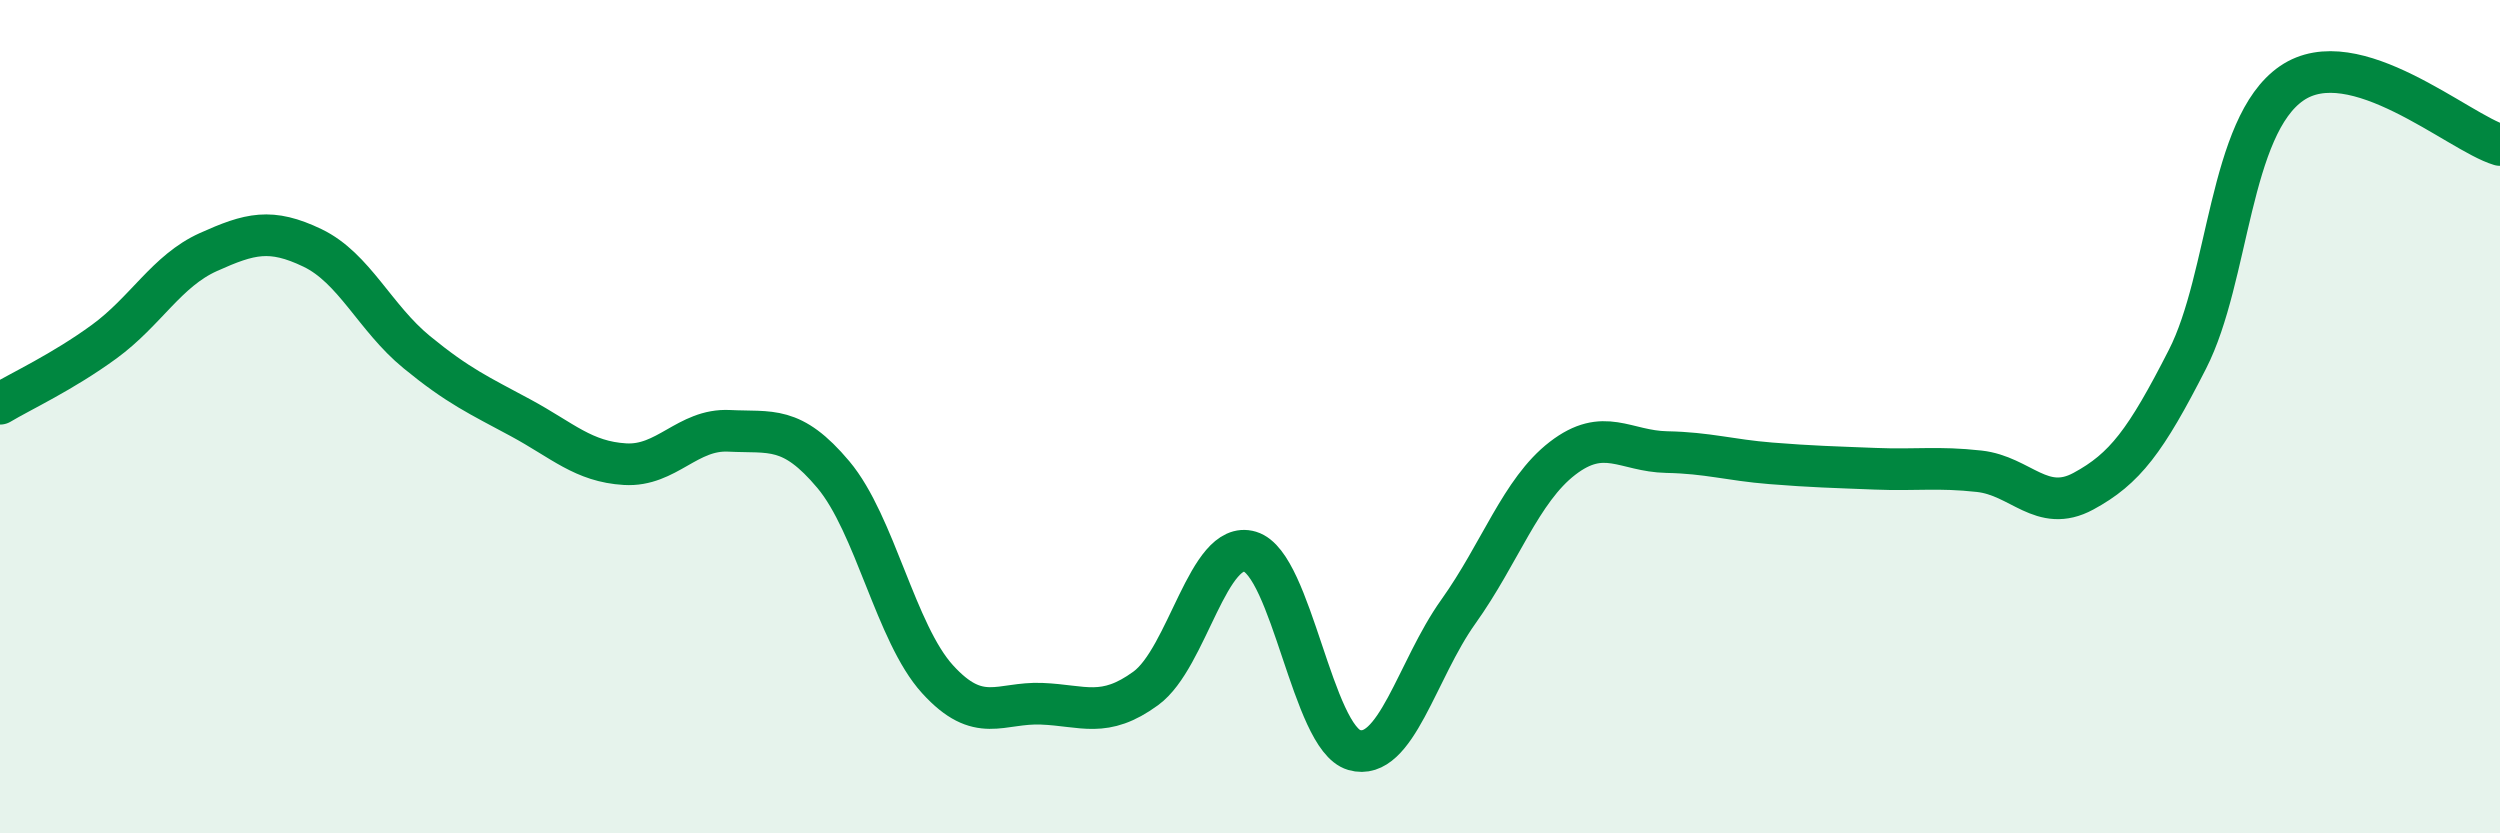
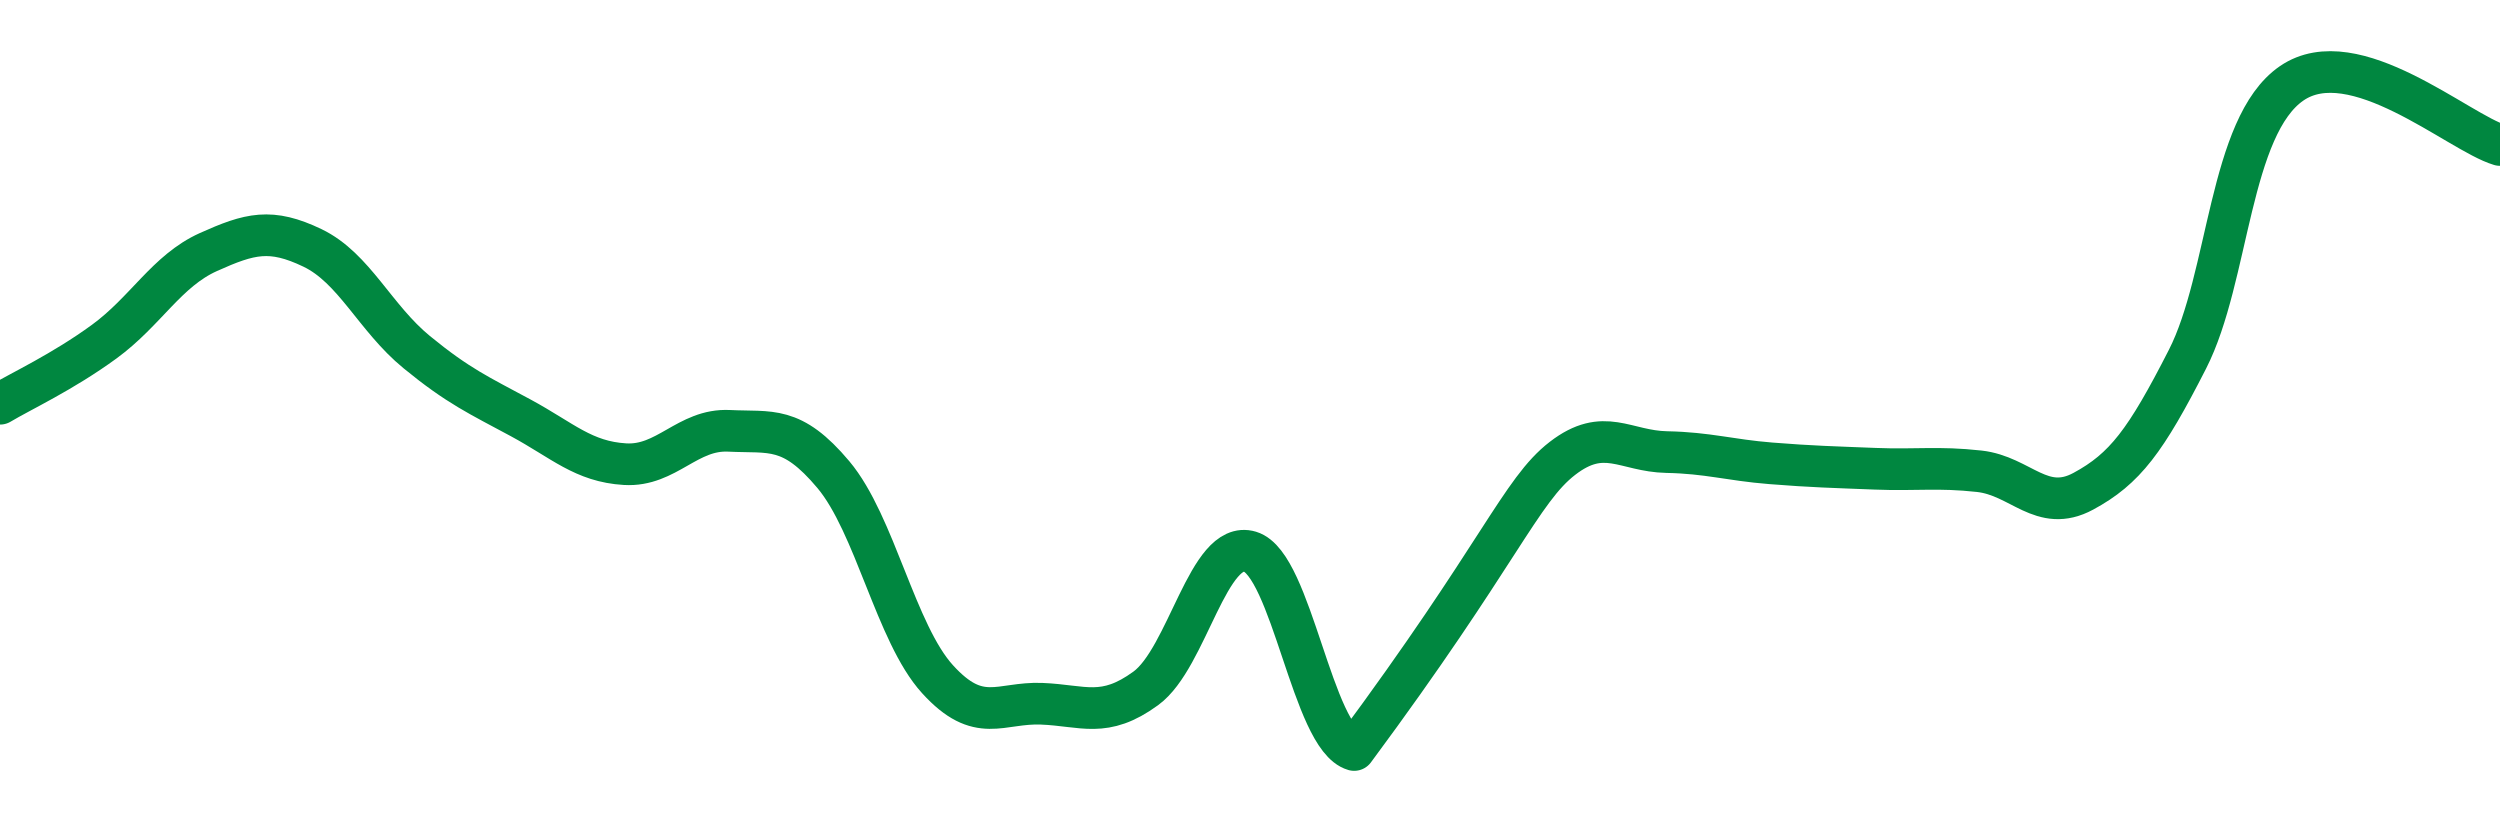
<svg xmlns="http://www.w3.org/2000/svg" width="60" height="20" viewBox="0 0 60 20">
-   <path d="M 0,9.69 C 0.5,9.39 1.5,8.93 2.5,8.2 C 3.5,7.47 4,6.5 5,6.05 C 6,5.6 6.5,5.47 7.5,5.95 C 8.5,6.43 9,7.63 10,8.45 C 11,9.27 11.5,9.49 12.5,10.03 C 13.5,10.57 14,11.08 15,11.14 C 16,11.2 16.5,10.29 17.5,10.34 C 18.5,10.39 19,10.2 20,11.39 C 21,12.58 21.5,15.2 22.5,16.3 C 23.5,17.4 24,16.85 25,16.89 C 26,16.93 26.5,17.25 27.5,16.52 C 28.5,15.79 29,12.94 30,13.24 C 31,13.54 31.5,17.71 32.5,18 C 33.5,18.29 34,16.08 35,14.68 C 36,13.28 36.5,11.77 37.5,11 C 38.5,10.23 39,10.83 40,10.85 C 41,10.87 41.5,11.04 42.5,11.12 C 43.5,11.2 44,11.21 45,11.25 C 46,11.29 46.5,11.2 47.5,11.31 C 48.5,11.42 49,12.33 50,11.79 C 51,11.25 51.5,10.58 52.5,8.62 C 53.5,6.66 53.5,3.03 55,2 C 56.5,0.97 59,3.18 60,3.48L60 20L0 20Z" fill="#008740" opacity="0.1" stroke-linecap="round" stroke-linejoin="round" />
-   <path d="M 0,9.69 C 0.5,9.39 1.5,8.93 2.5,8.2 C 3.5,7.47 4,6.5 5,6.05 C 6,5.6 6.5,5.47 7.5,5.95 C 8.5,6.43 9,7.63 10,8.45 C 11,9.27 11.5,9.49 12.5,10.03 C 13.5,10.57 14,11.08 15,11.14 C 16,11.2 16.5,10.29 17.5,10.34 C 18.5,10.39 19,10.2 20,11.39 C 21,12.58 21.5,15.2 22.5,16.3 C 23.5,17.4 24,16.85 25,16.89 C 26,16.93 26.5,17.25 27.5,16.52 C 28.5,15.79 29,12.94 30,13.24 C 31,13.54 31.5,17.71 32.5,18 C 33.5,18.29 34,16.08 35,14.68 C 36,13.28 36.5,11.77 37.5,11 C 38.5,10.23 39,10.83 40,10.85 C 41,10.87 41.5,11.04 42.5,11.12 C 43.5,11.2 44,11.21 45,11.25 C 46,11.29 46.5,11.2 47.5,11.31 C 48.5,11.42 49,12.33 50,11.79 C 51,11.25 51.5,10.58 52.5,8.62 C 53.5,6.66 53.5,3.03 55,2 C 56.5,0.97 59,3.18 60,3.48" stroke="#008740" stroke-width="1" fill="none" stroke-linecap="round" stroke-linejoin="round" />
+   <path d="M 0,9.69 C 0.5,9.39 1.5,8.93 2.5,8.2 C 3.5,7.47 4,6.5 5,6.05 C 6,5.6 6.5,5.47 7.5,5.95 C 8.5,6.43 9,7.63 10,8.45 C 11,9.27 11.5,9.49 12.5,10.03 C 13.5,10.57 14,11.08 15,11.14 C 16,11.2 16.5,10.29 17.5,10.34 C 18.5,10.39 19,10.2 20,11.39 C 21,12.58 21.5,15.2 22.5,16.3 C 23.5,17.4 24,16.85 25,16.89 C 26,16.93 26.5,17.25 27.5,16.52 C 28.5,15.79 29,12.94 30,13.24 C 31,13.54 31.5,17.71 32.5,18 C 36,13.28 36.5,11.77 37.5,11 C 38.5,10.23 39,10.83 40,10.85 C 41,10.87 41.5,11.04 42.5,11.12 C 43.5,11.2 44,11.21 45,11.25 C 46,11.29 46.5,11.2 47.5,11.31 C 48.5,11.42 49,12.33 50,11.79 C 51,11.25 51.5,10.58 52.5,8.62 C 53.5,6.66 53.5,3.03 55,2 C 56.5,0.97 59,3.18 60,3.48" stroke="#008740" stroke-width="1" fill="none" stroke-linecap="round" stroke-linejoin="round" />
</svg>